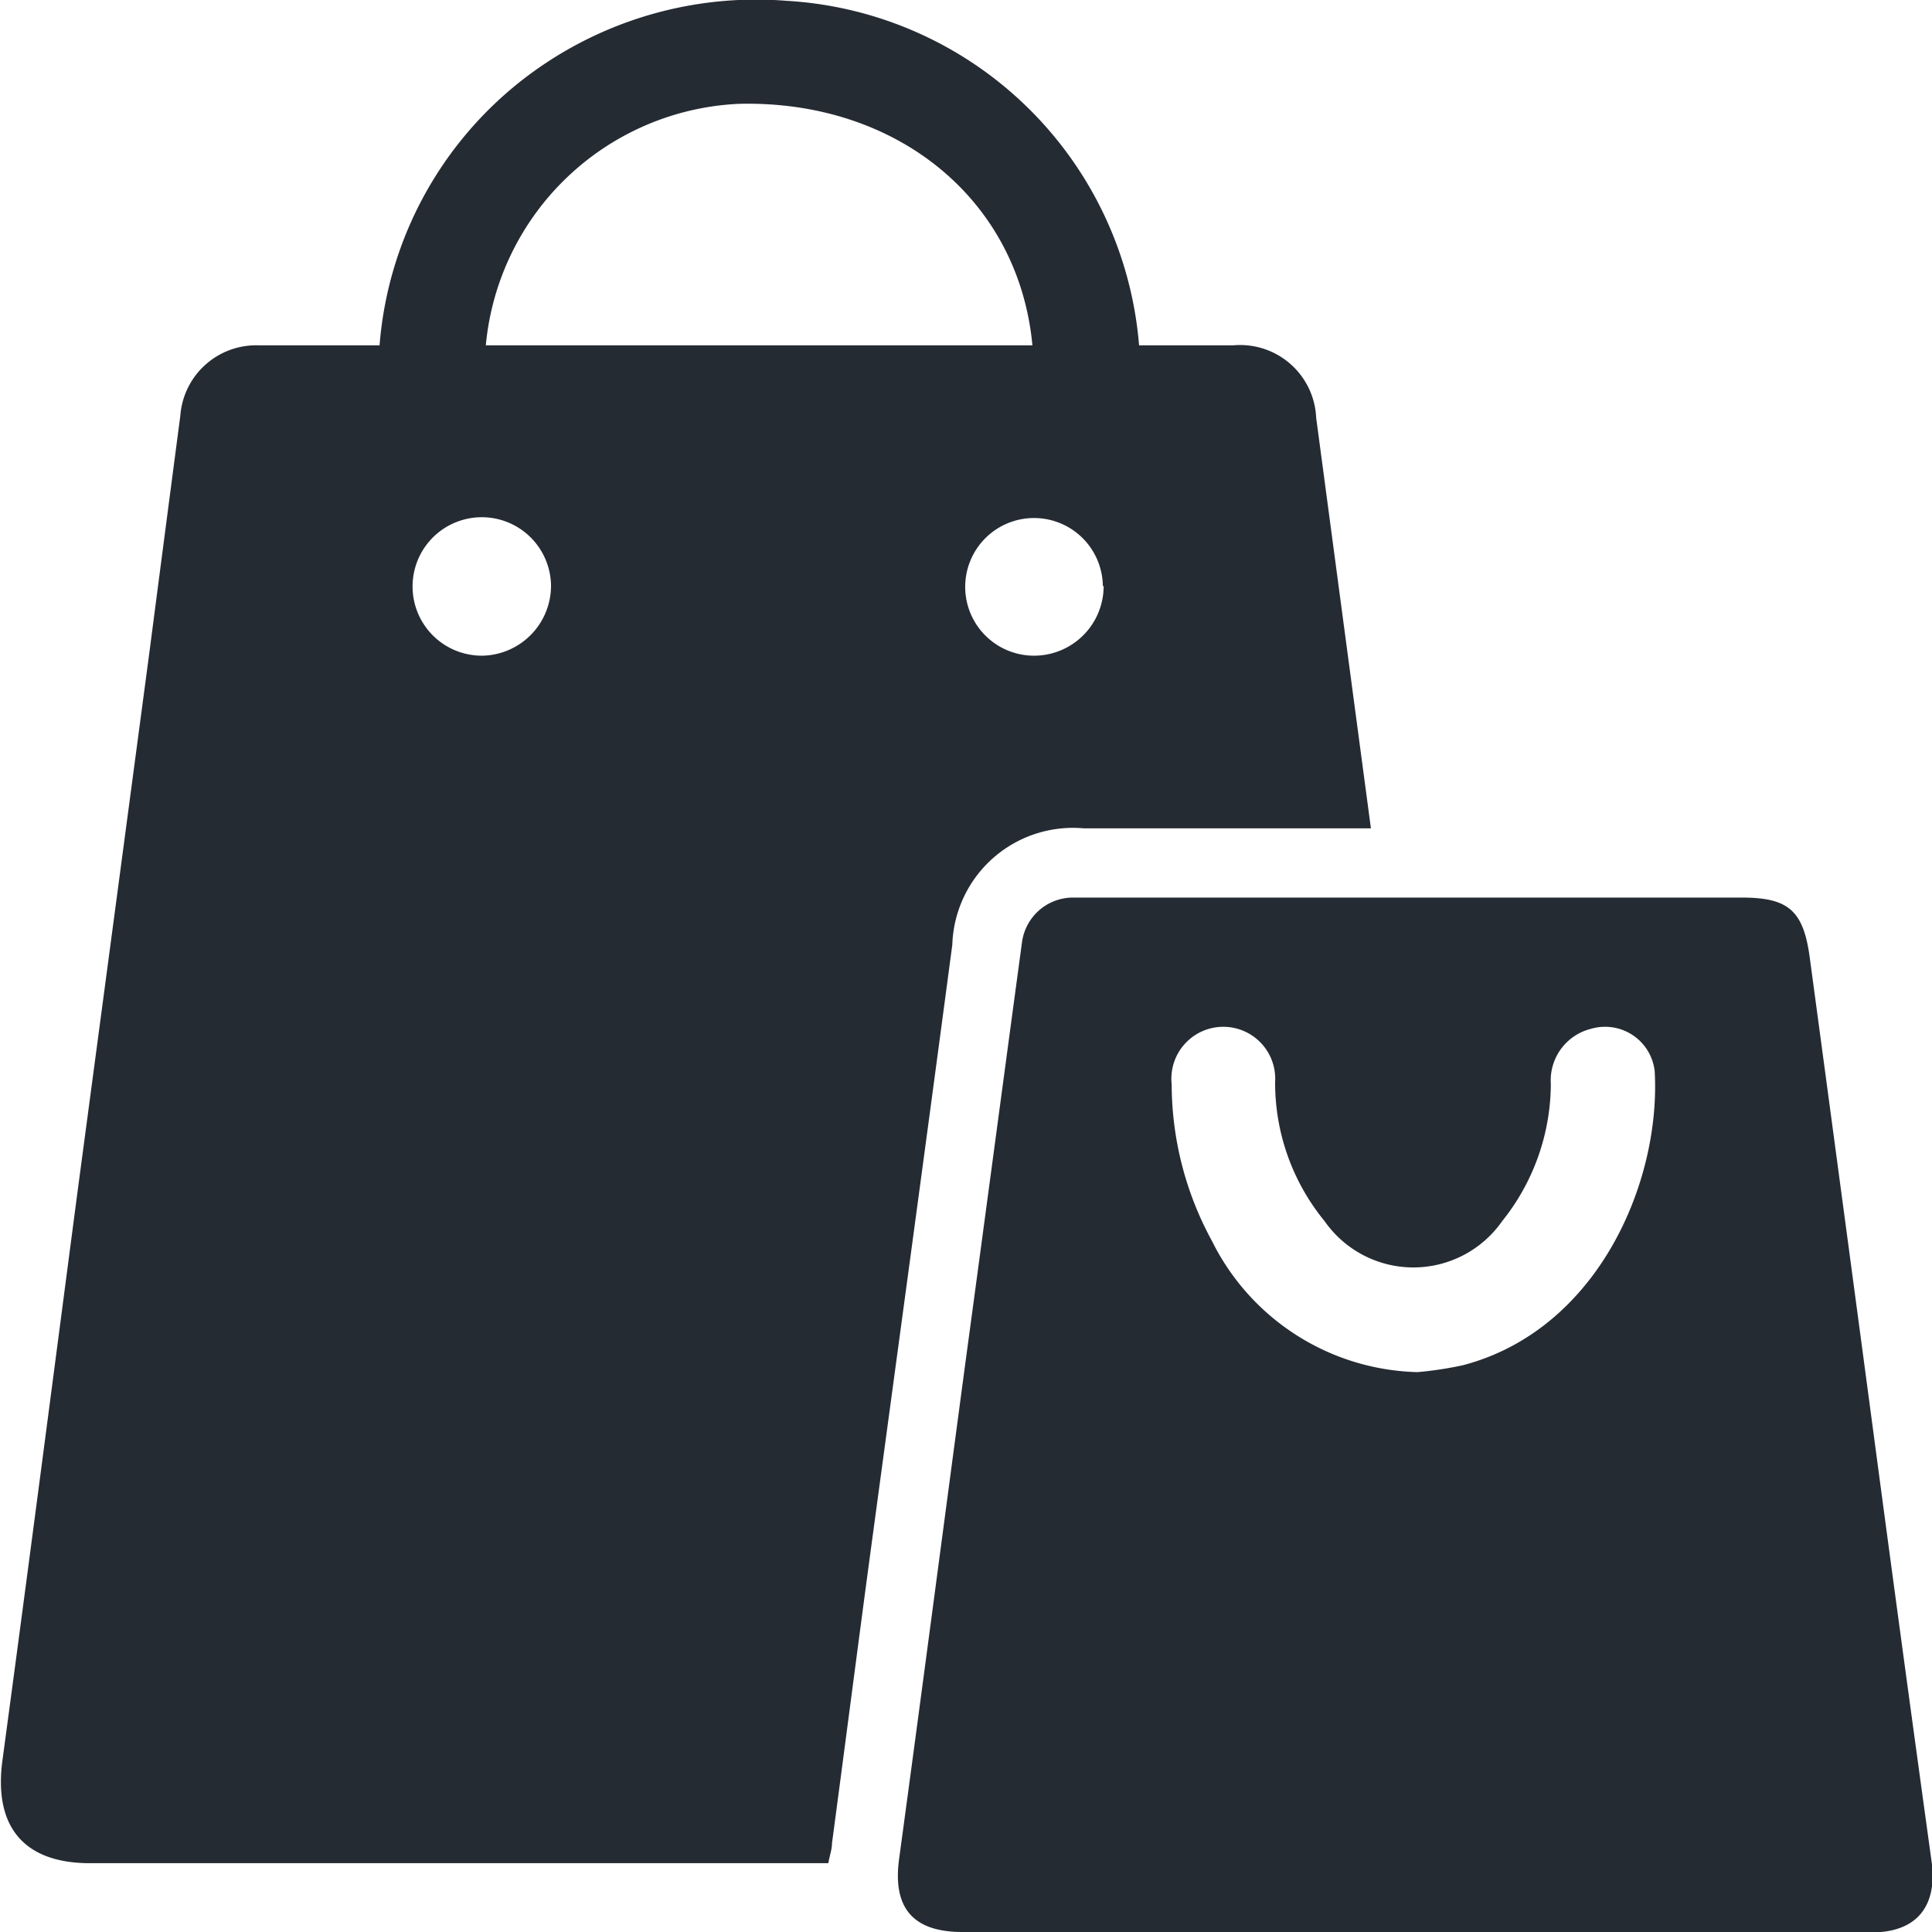
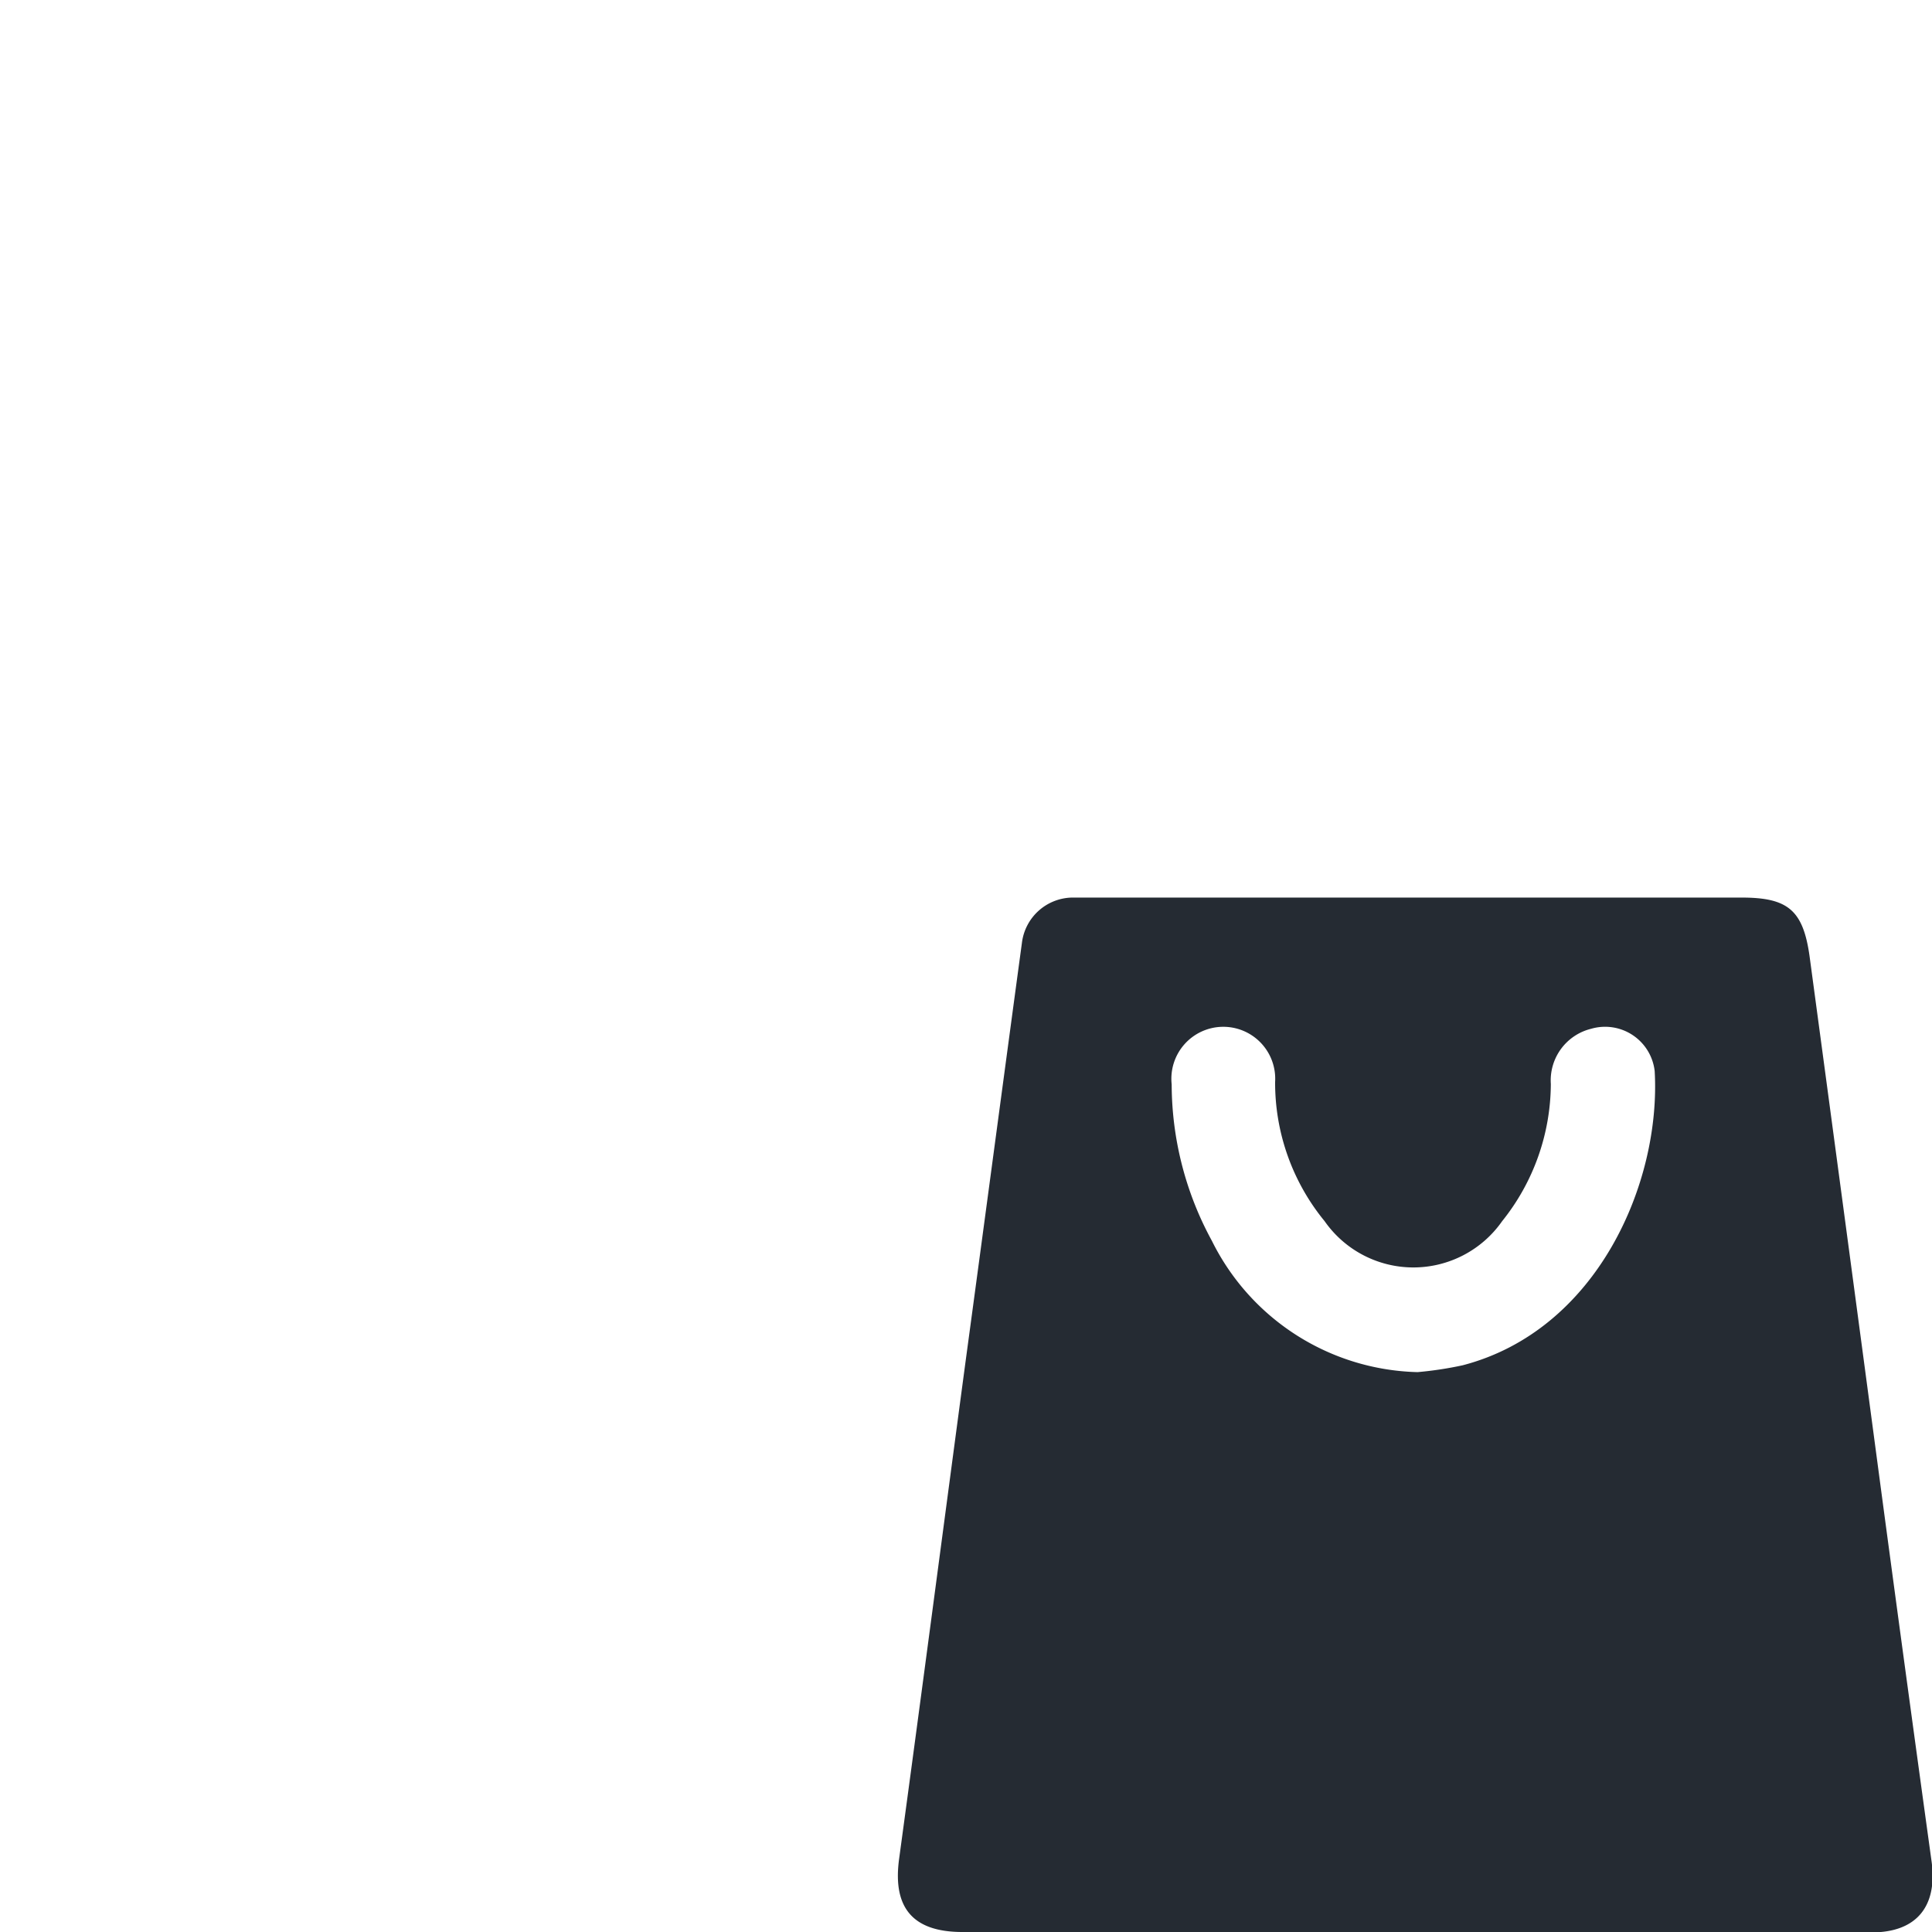
<svg xmlns="http://www.w3.org/2000/svg" id="Layer_1" data-name="Layer 1" viewBox="0 0 48 48">
  <defs>
    <style>.cls-1{fill:#252b33;}</style>
  </defs>
-   <path class="cls-1" d="M28.3,8.58h2.34a1.89,1.89,0,0,1,2.06,1.8l1.36,10.2H26.93a3,3,0,0,0-3.27,2.89c-.69,5.2-1.4,10.4-2.1,15.59-.3,2.25-.59,4.49-.89,6.74,0,.15-.06.31-.09.49H2.23c-1.64,0-2.39-.91-2.17-2.55C.7,39,1.31,34.3,1.93,29.58q.89-6.67,1.78-13.36.39-3,.77-5.89A1.89,1.89,0,0,1,6.43,8.58h3a9.29,9.29,0,0,1,4.11-7,9.45,9.45,0,0,1,6-1.56A9.33,9.33,0,0,1,28.3,8.58Zm-2.65,0c-.34-3.63-3.38-6.1-7.3-6a6.62,6.62,0,0,0-6.28,6ZM12,16.29a1.74,1.74,0,0,0,1.69-1.72A1.72,1.72,0,1,0,12,16.29Zm15.4-1.73a1.71,1.71,0,1,0-1.68,1.73A1.73,1.73,0,0,0,27.42,14.56Z" />
  <path class="cls-1" d="M35.1,48H23.91c-1.24,0-1.74-.61-1.57-1.83.56-4.12,1.1-8.24,1.65-12.35.47-3.47.93-6.93,1.4-10.4a1.28,1.28,0,0,1,1.24-1.12c.21,0,.43,0,.64,0h16c1.15,0,1.53.31,1.69,1.47q.9,6.68,1.79,13.36.61,4.56,1.24,9.12c.15,1.11-.37,1.76-1.49,1.76Zm.12-13.91a9,9,0,0,0,1.12-.17c3.34-.87,4.93-4.53,4.77-7.31a1.24,1.24,0,0,0-1.58-1.05,1.32,1.32,0,0,0-1,1.37,5.48,5.48,0,0,1-1.21,3.41,2.69,2.69,0,0,1-4.41,0,5.42,5.42,0,0,1-1.23-3.46,1.29,1.29,0,1,0-2.57.06,8.15,8.15,0,0,0,1,3.89A5.86,5.86,0,0,0,35.22,34.09Z" />
</svg>